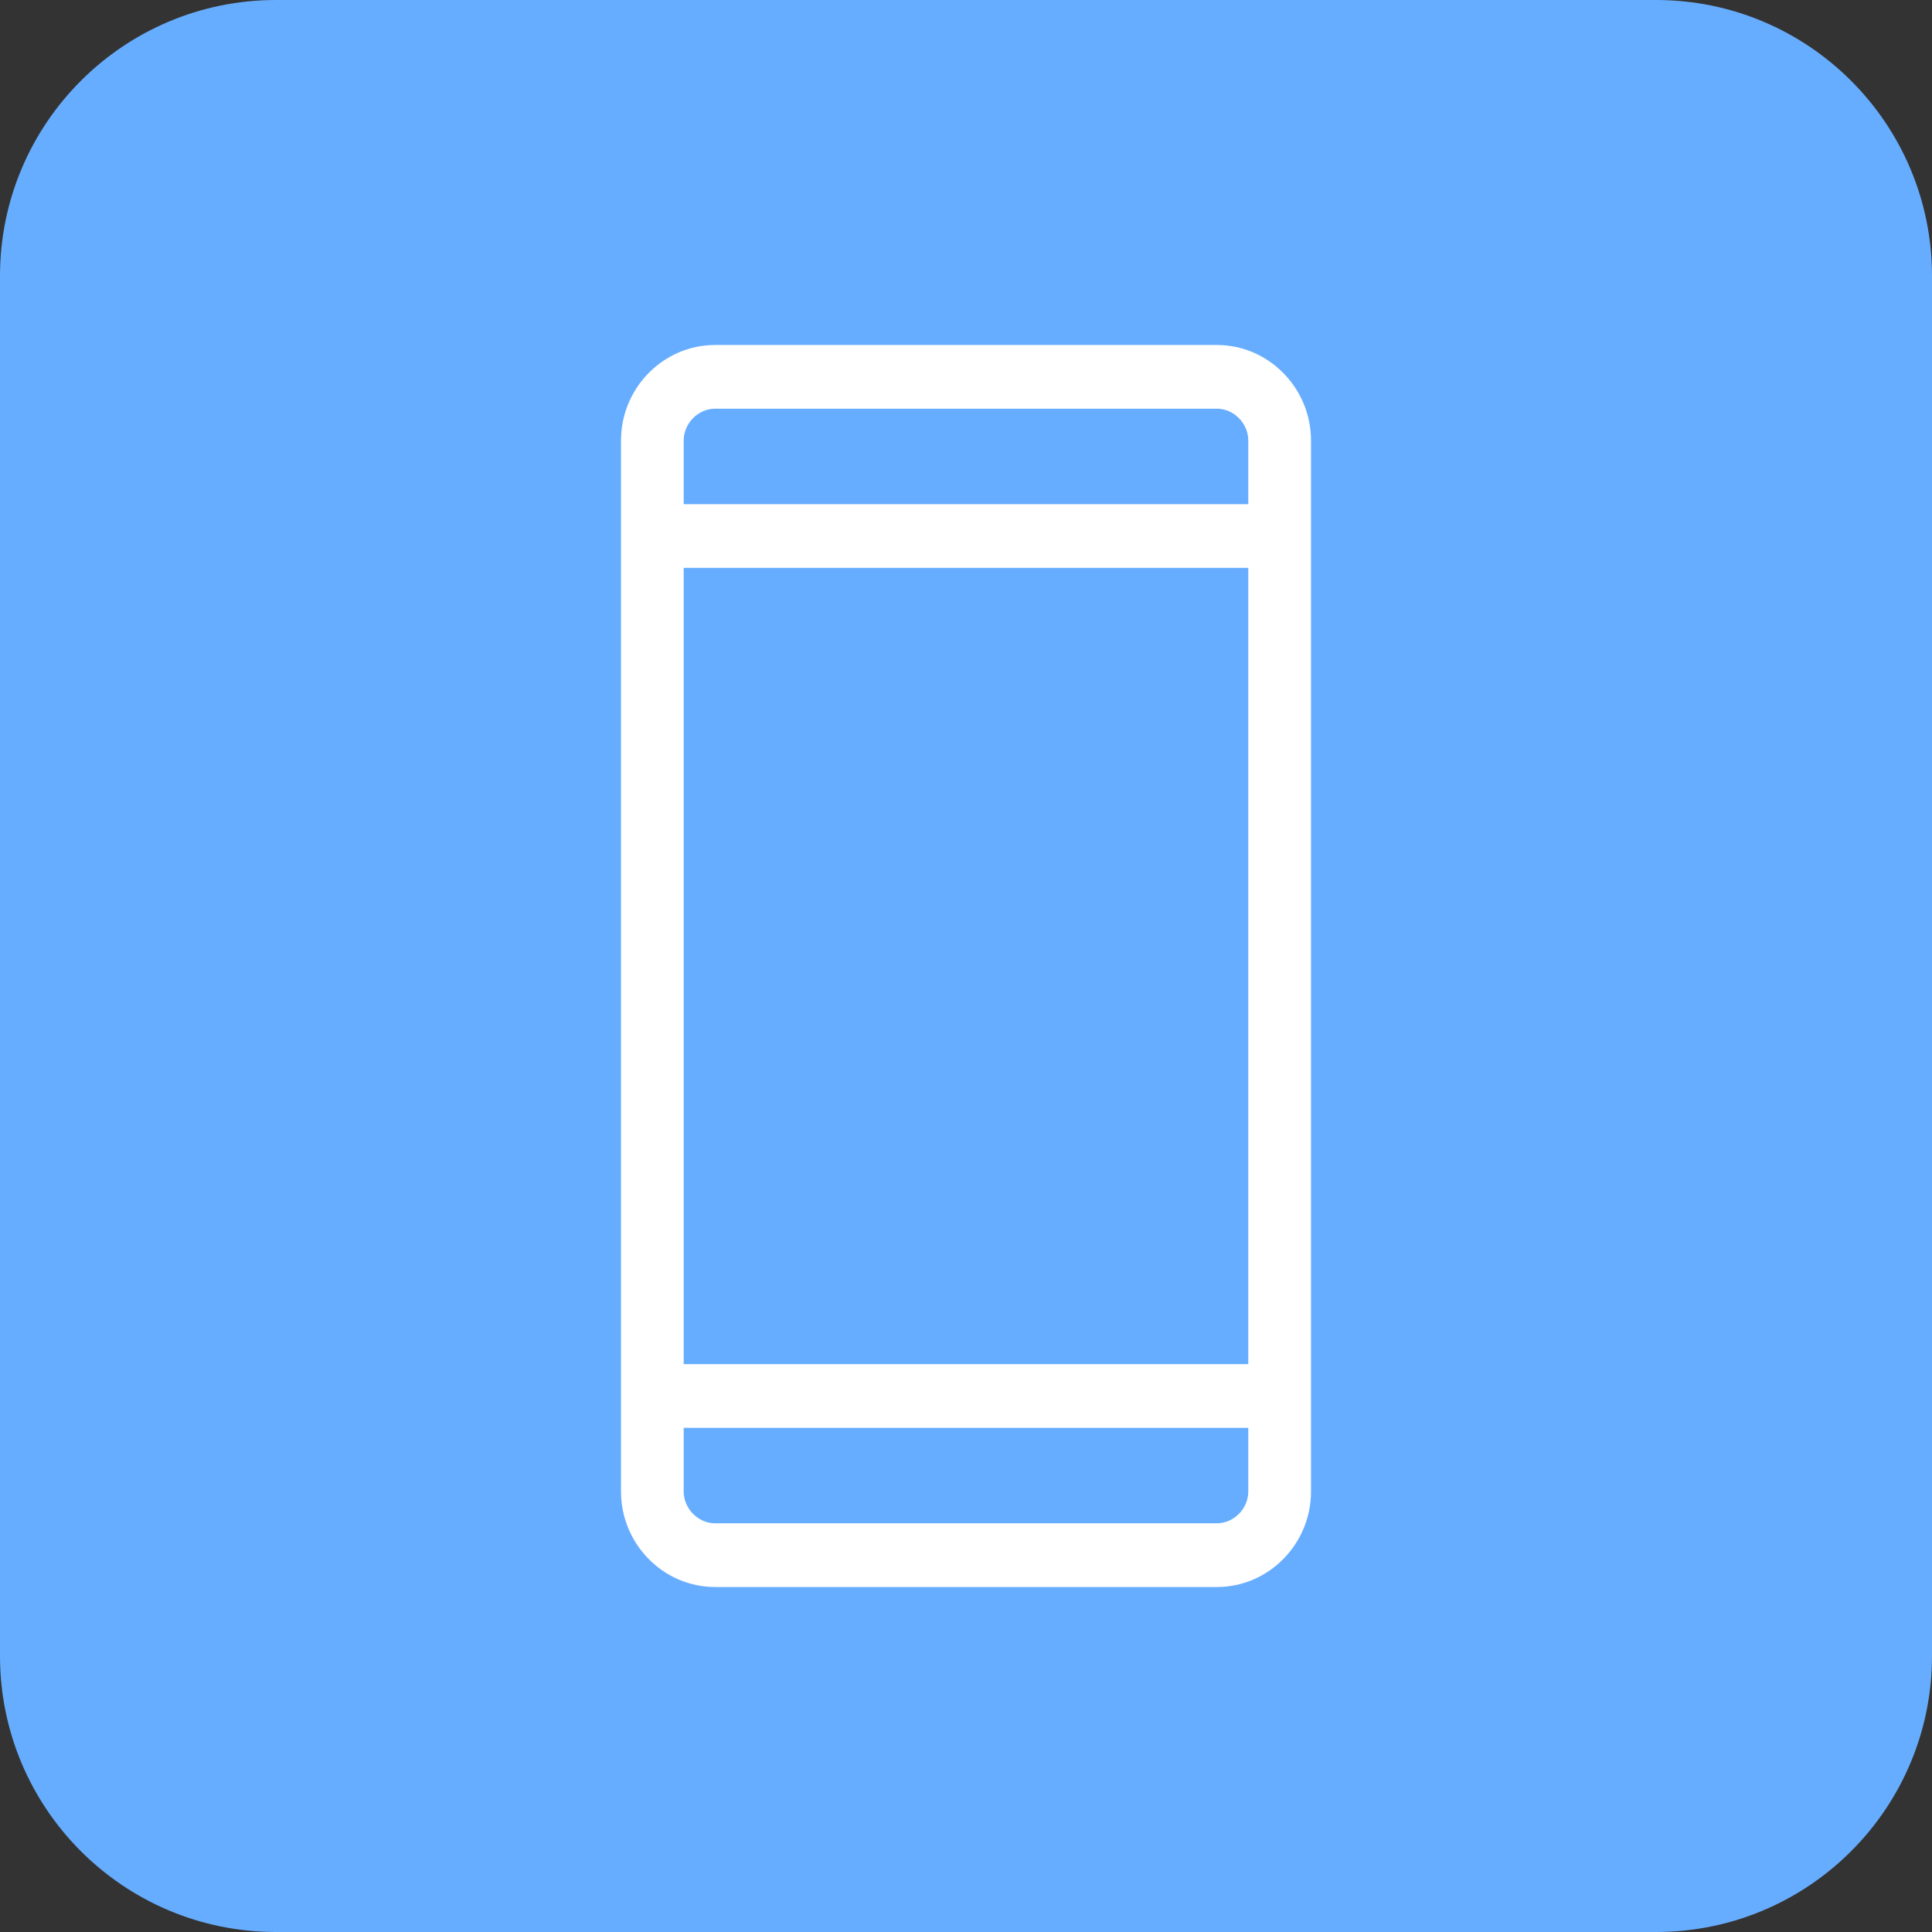
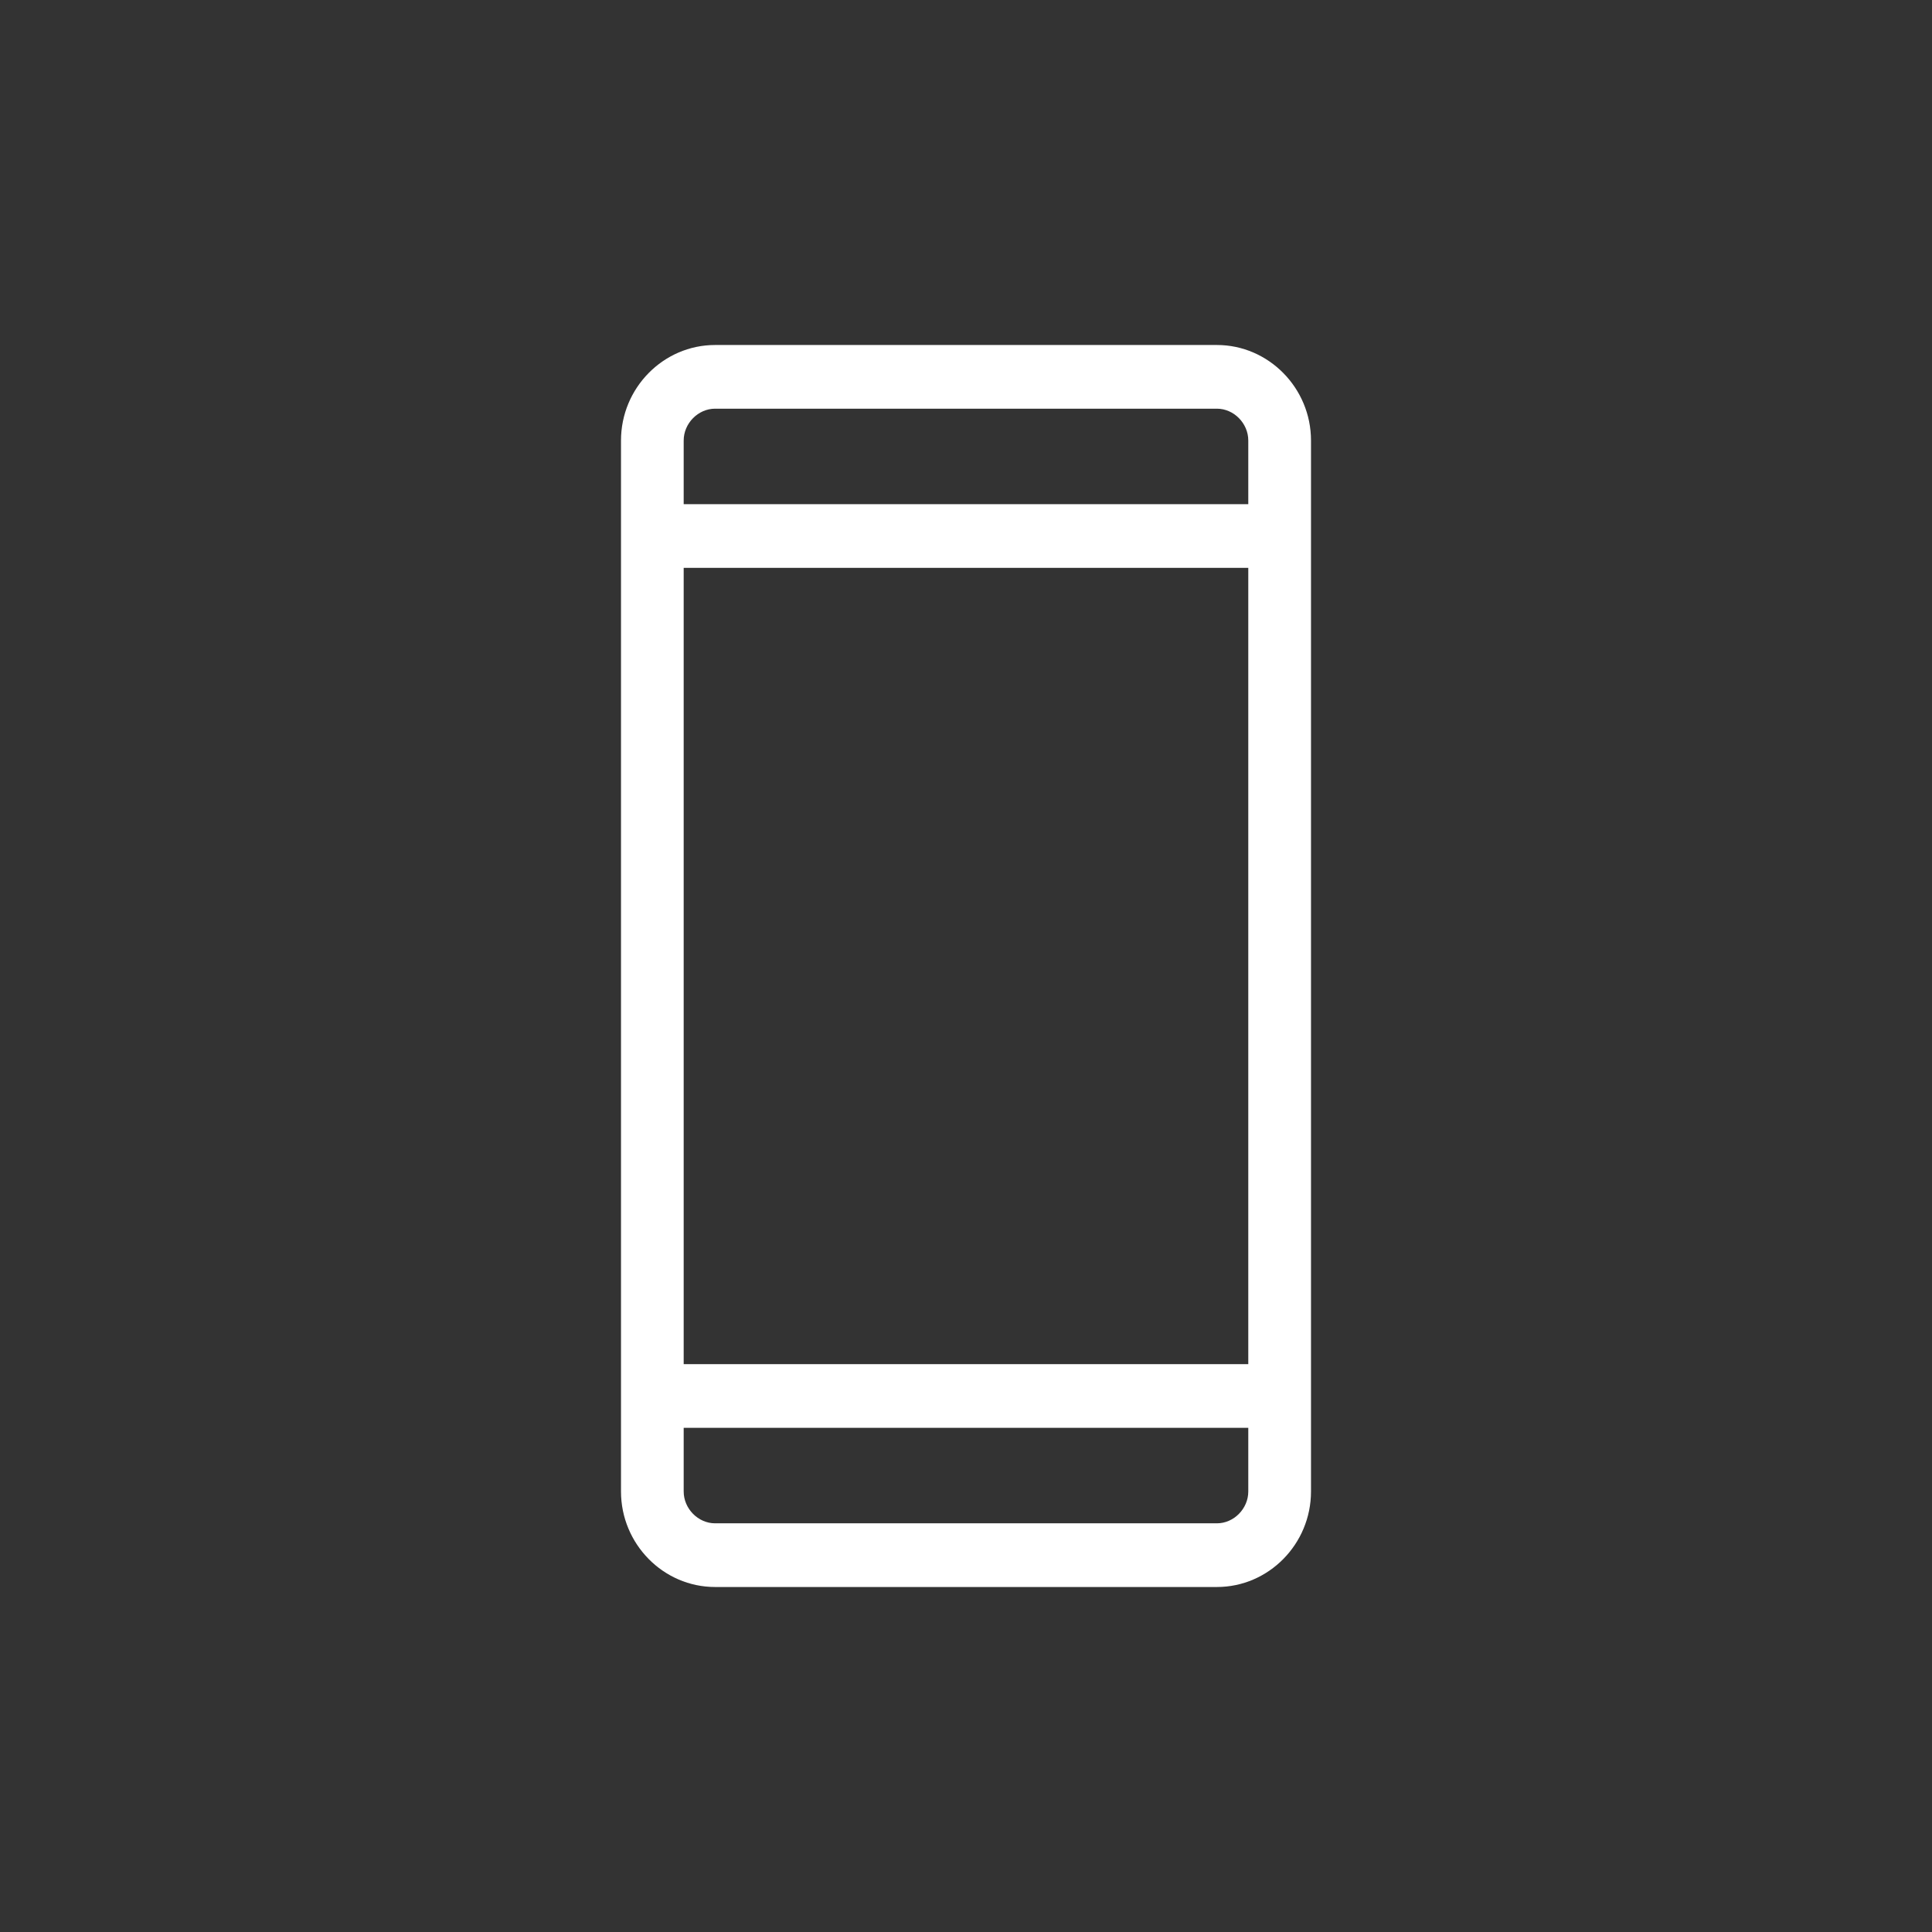
<svg xmlns="http://www.w3.org/2000/svg" width="56" height="56" viewBox="0 0 56 56" fill="none">
  <rect x="0" y="0" width="56" height="56" fill="#333333" stroke="none" />
-   <path d="M48 0H8C3.582 0 0 3.582 0 8V48C0 52.418 3.582 56 8 56H48C52.418 56 56 52.418 56 48V8C56 3.582 52.418 0 48 0Z" fill="#67ADFF" />
  <path d="M35.274 10H20.726C19.227 10 18 11.246 18 12.768V43.232C18 44.754 19.227 46 20.726 46H35.274C36.773 46 38 44.754 38 43.232V12.768C38 11.246 36.77 10 35.274 10ZM36.182 43.232C36.182 43.729 35.764 44.154 35.274 44.154H20.726C20.236 44.154 19.817 43.729 19.817 43.232V41.386H36.182V43.232ZM36.182 39.541H19.817V16.459H36.182V39.537V39.541ZM36.182 14.614H19.817V12.768C19.817 12.271 20.236 11.846 20.726 11.846H35.274C35.764 11.846 36.182 12.271 36.182 12.768V14.614Z" fill="white" />
</svg>